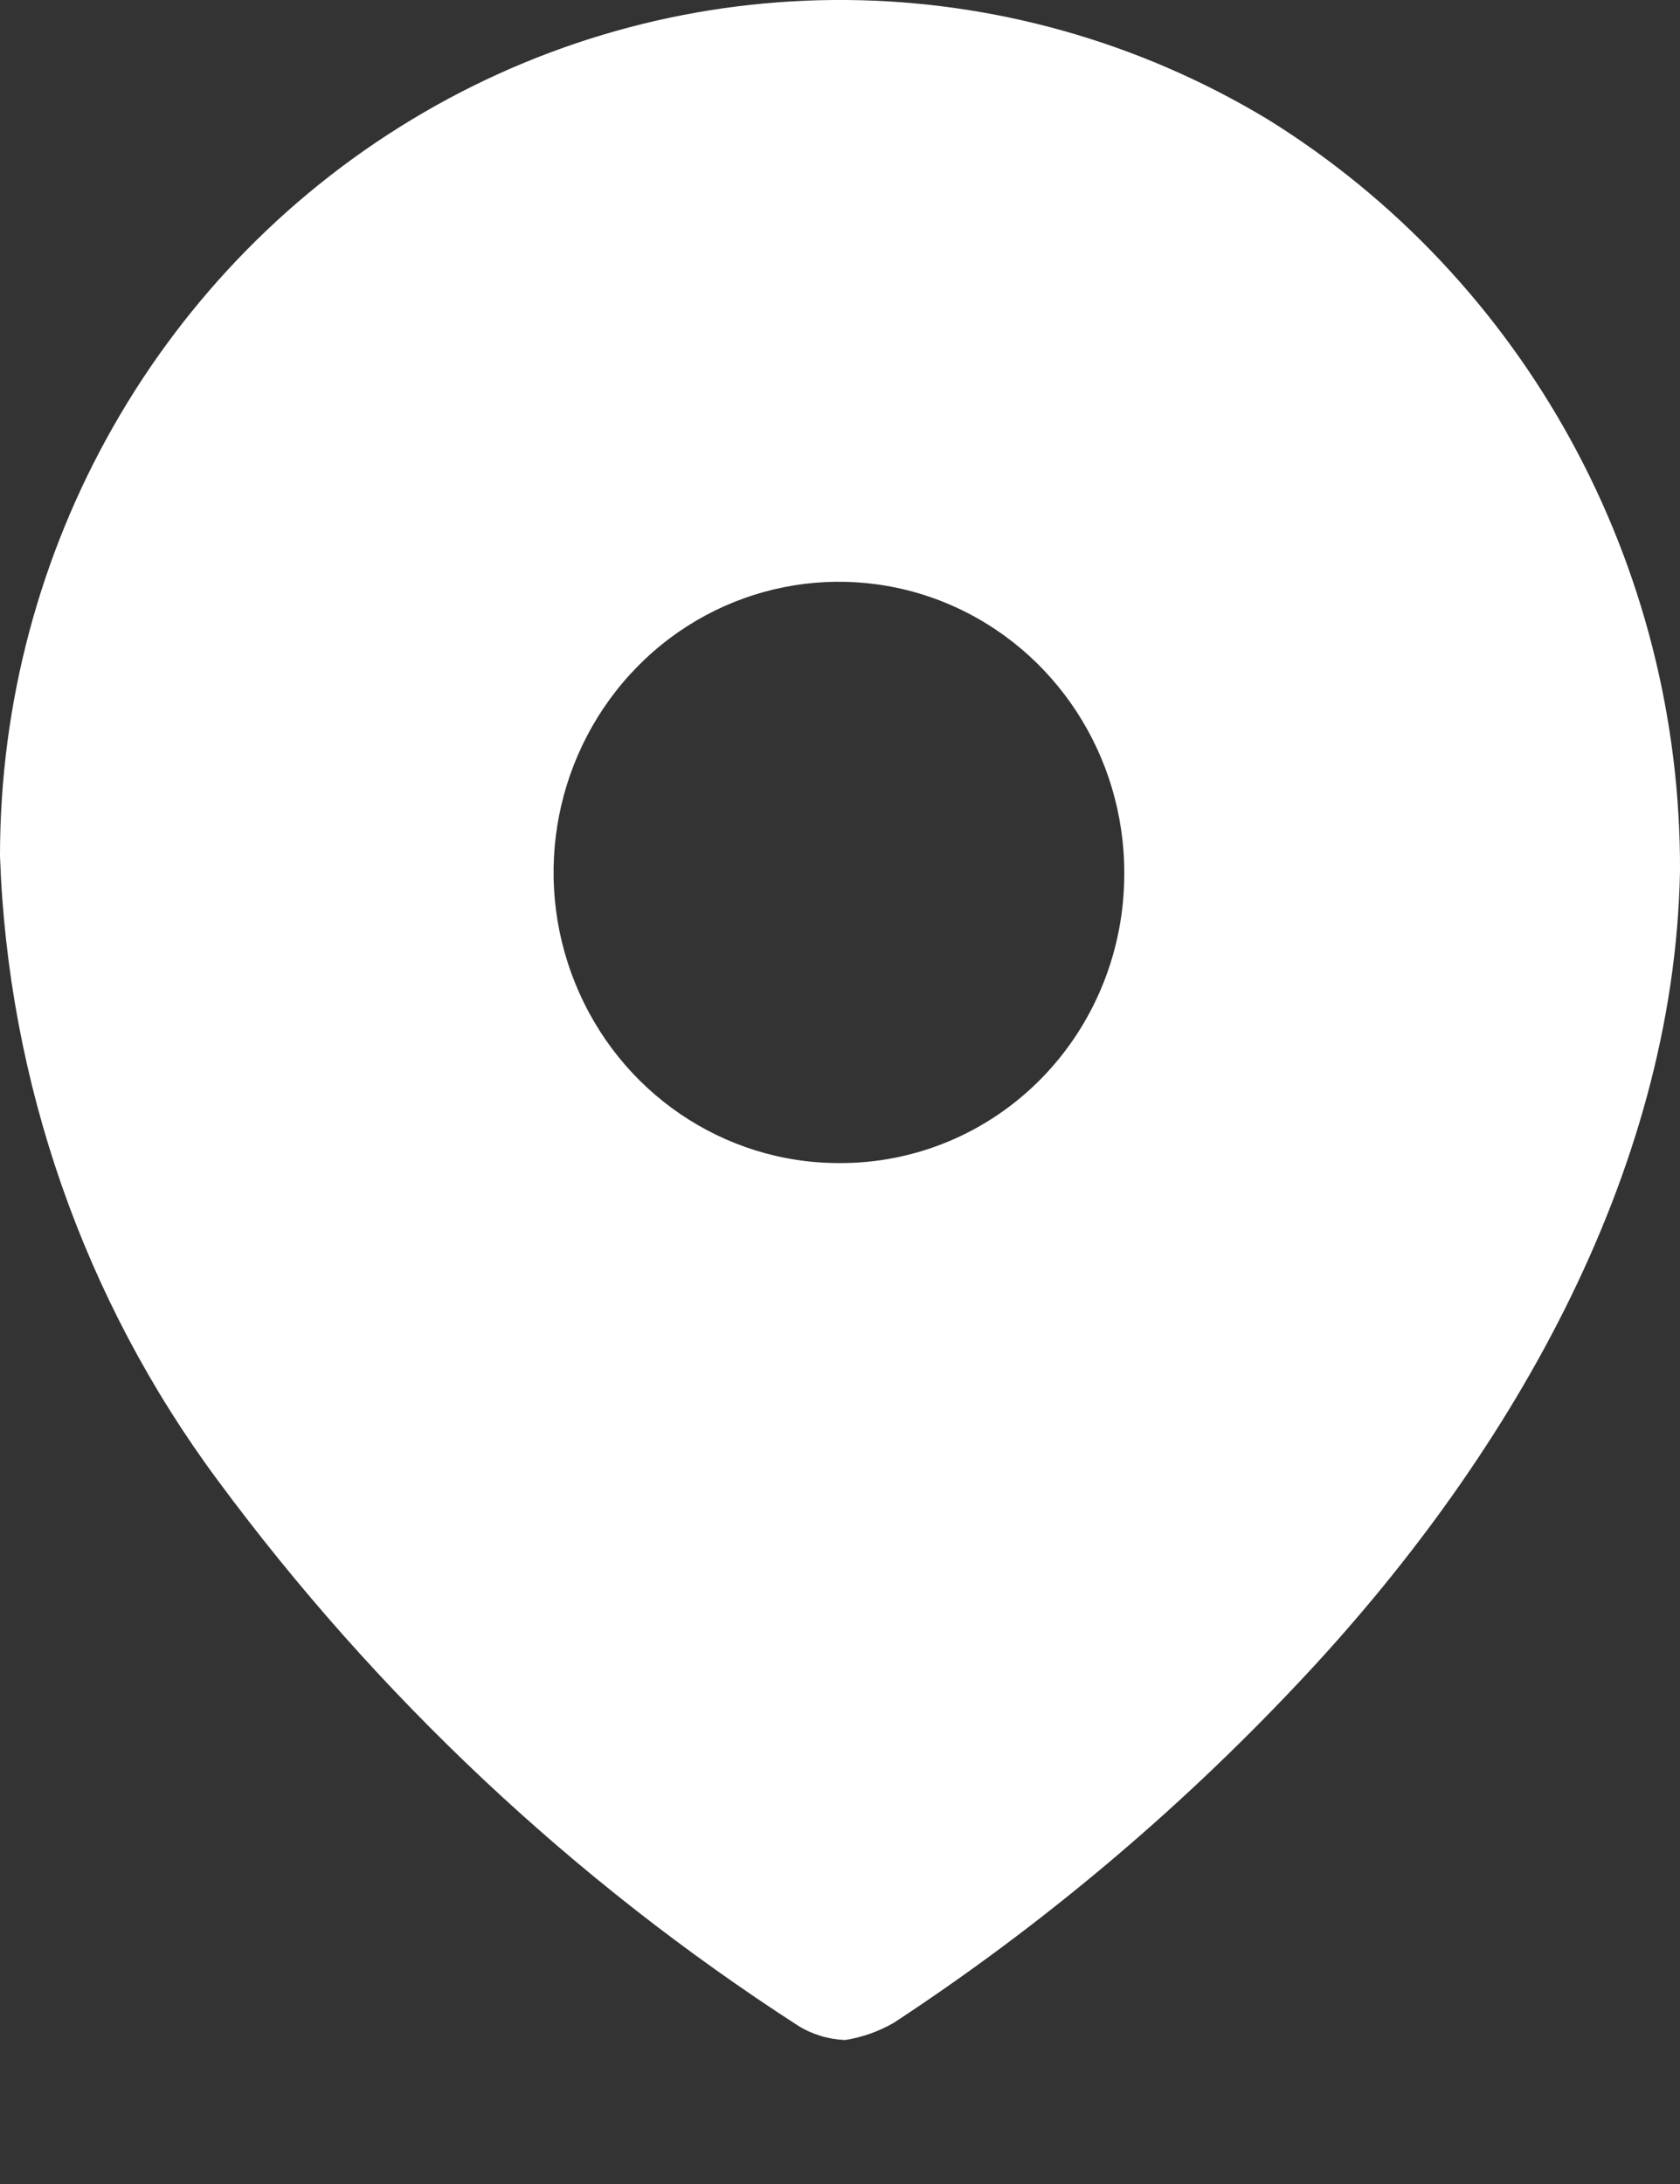
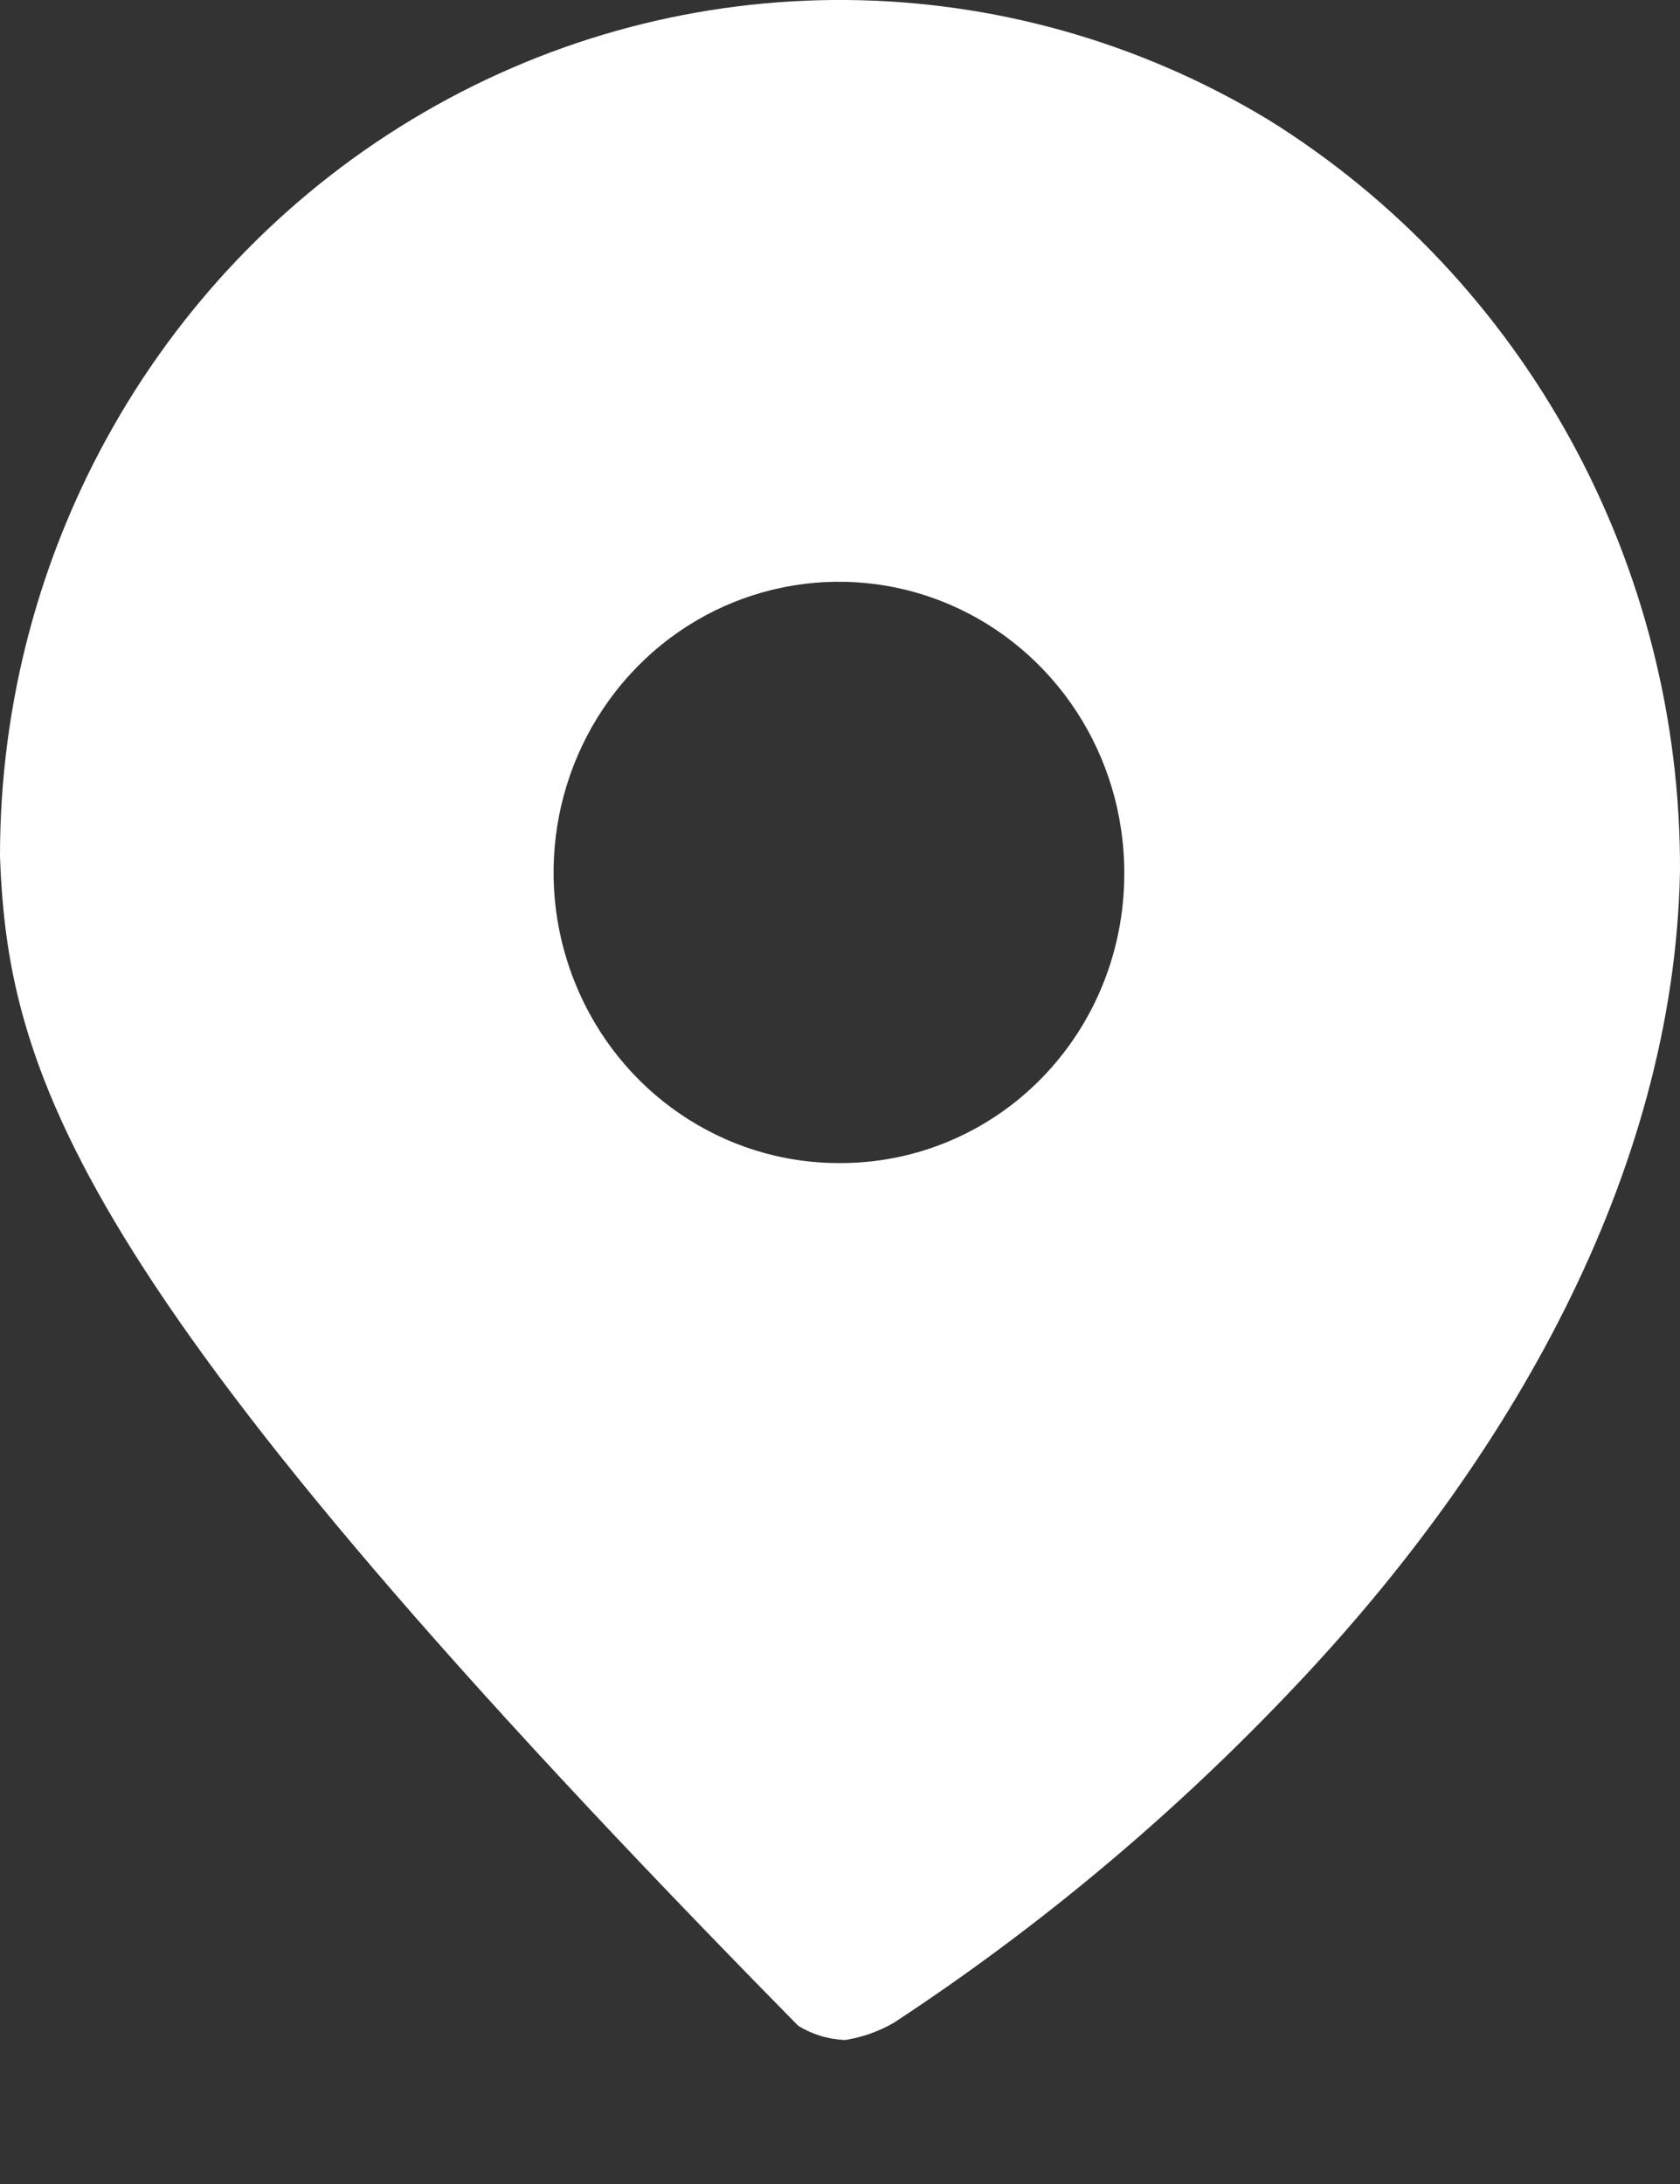
<svg xmlns="http://www.w3.org/2000/svg" width="10" height="13" viewBox="0 0 10 13" fill="none">
  <rect x="0" y="0" width="10" height="13" fill="#333333" stroke="none" />
-   <path fill-rule="evenodd" clip-rule="evenodd" d="M2.523 0.669C4.083 -0.238 6.001 -0.222 7.547 0.711C9.078 1.662 10.008 3.36 10 5.187C9.964 7.001 8.967 8.707 7.72 10.026C7 10.79 6.195 11.466 5.321 12.04C5.231 12.092 5.132 12.127 5.03 12.143C4.931 12.139 4.835 12.11 4.751 12.058C3.416 11.196 2.245 10.096 1.295 8.81C0.499 7.737 0.047 6.44 8.28477e-07 5.096C-0.001 3.266 0.962 1.576 2.523 0.669ZM3.424 5.853C3.686 6.501 4.306 6.923 4.993 6.923C5.444 6.926 5.877 6.746 6.196 6.422C6.515 6.098 6.693 5.658 6.692 5.199C6.694 4.499 6.282 3.866 5.647 3.596C5.013 3.327 4.281 3.473 3.795 3.967C3.308 4.462 3.161 5.206 3.424 5.853Z" fill="white" />
+   <path fill-rule="evenodd" clip-rule="evenodd" d="M2.523 0.669C4.083 -0.238 6.001 -0.222 7.547 0.711C9.078 1.662 10.008 3.36 10 5.187C9.964 7.001 8.967 8.707 7.72 10.026C7 10.79 6.195 11.466 5.321 12.04C5.231 12.092 5.132 12.127 5.03 12.143C4.931 12.139 4.835 12.11 4.751 12.058C0.499 7.737 0.047 6.44 8.28477e-07 5.096C-0.001 3.266 0.962 1.576 2.523 0.669ZM3.424 5.853C3.686 6.501 4.306 6.923 4.993 6.923C5.444 6.926 5.877 6.746 6.196 6.422C6.515 6.098 6.693 5.658 6.692 5.199C6.694 4.499 6.282 3.866 5.647 3.596C5.013 3.327 4.281 3.473 3.795 3.967C3.308 4.462 3.161 5.206 3.424 5.853Z" fill="white" />
</svg>